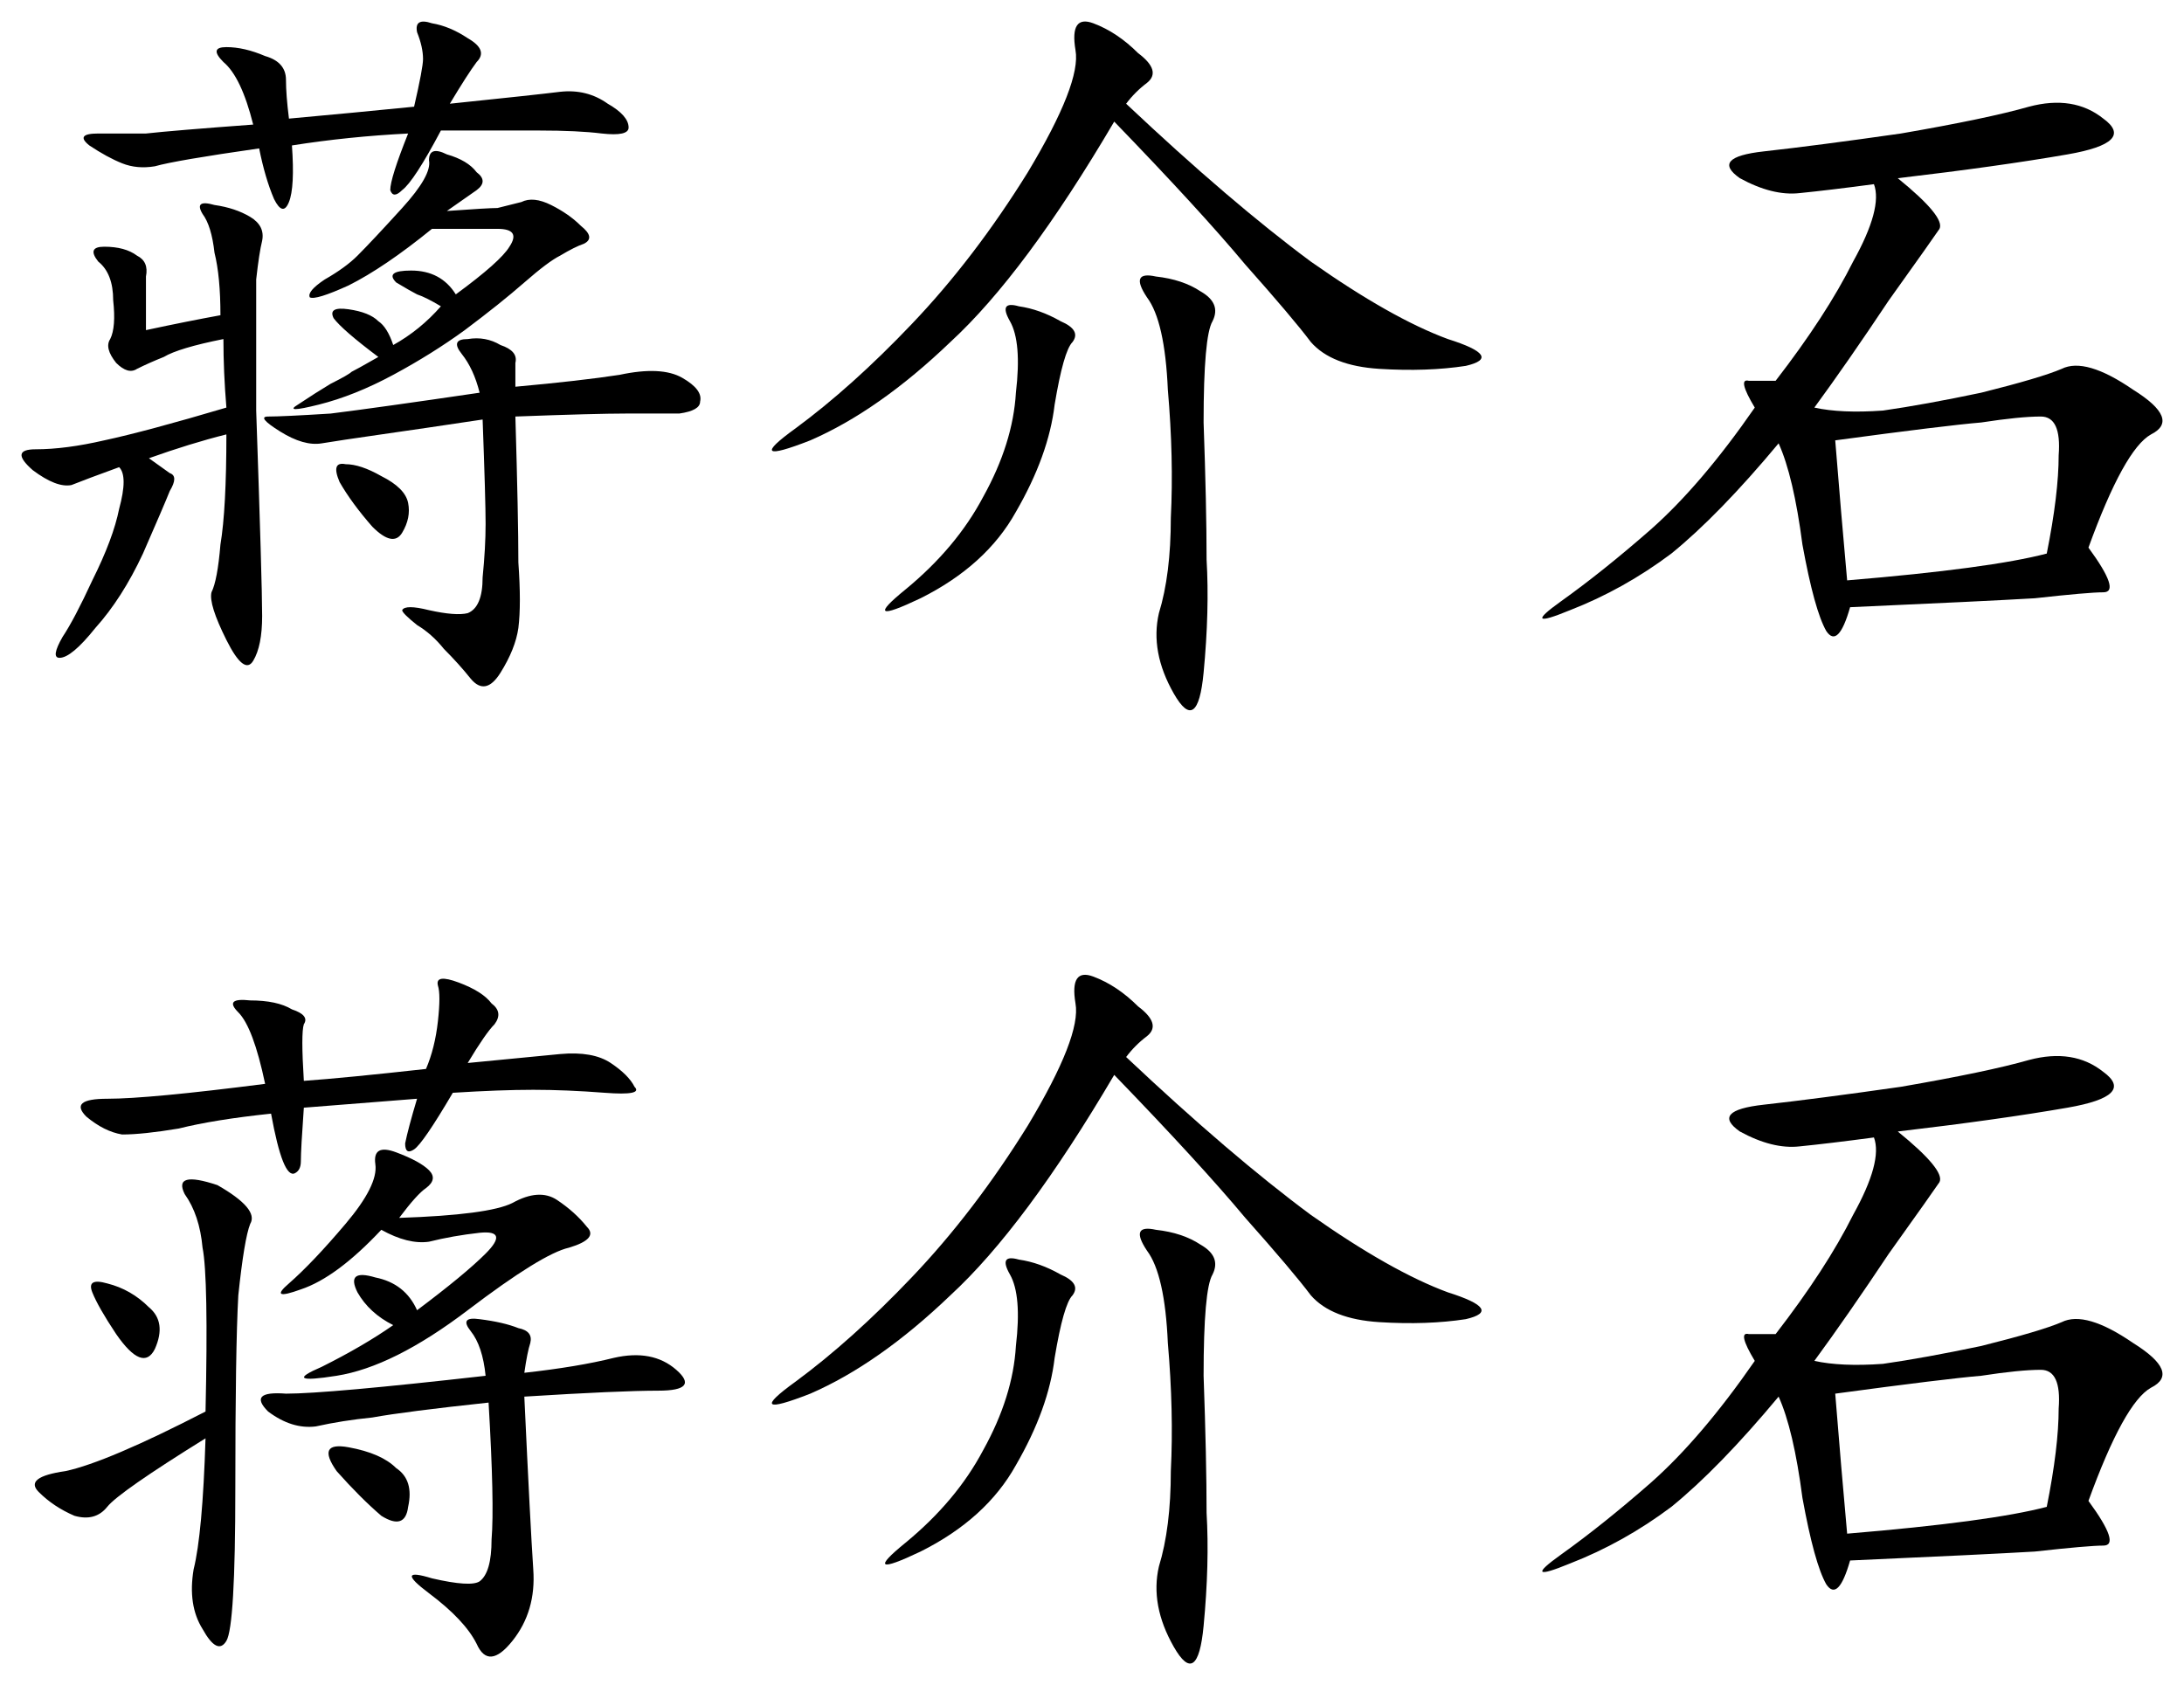
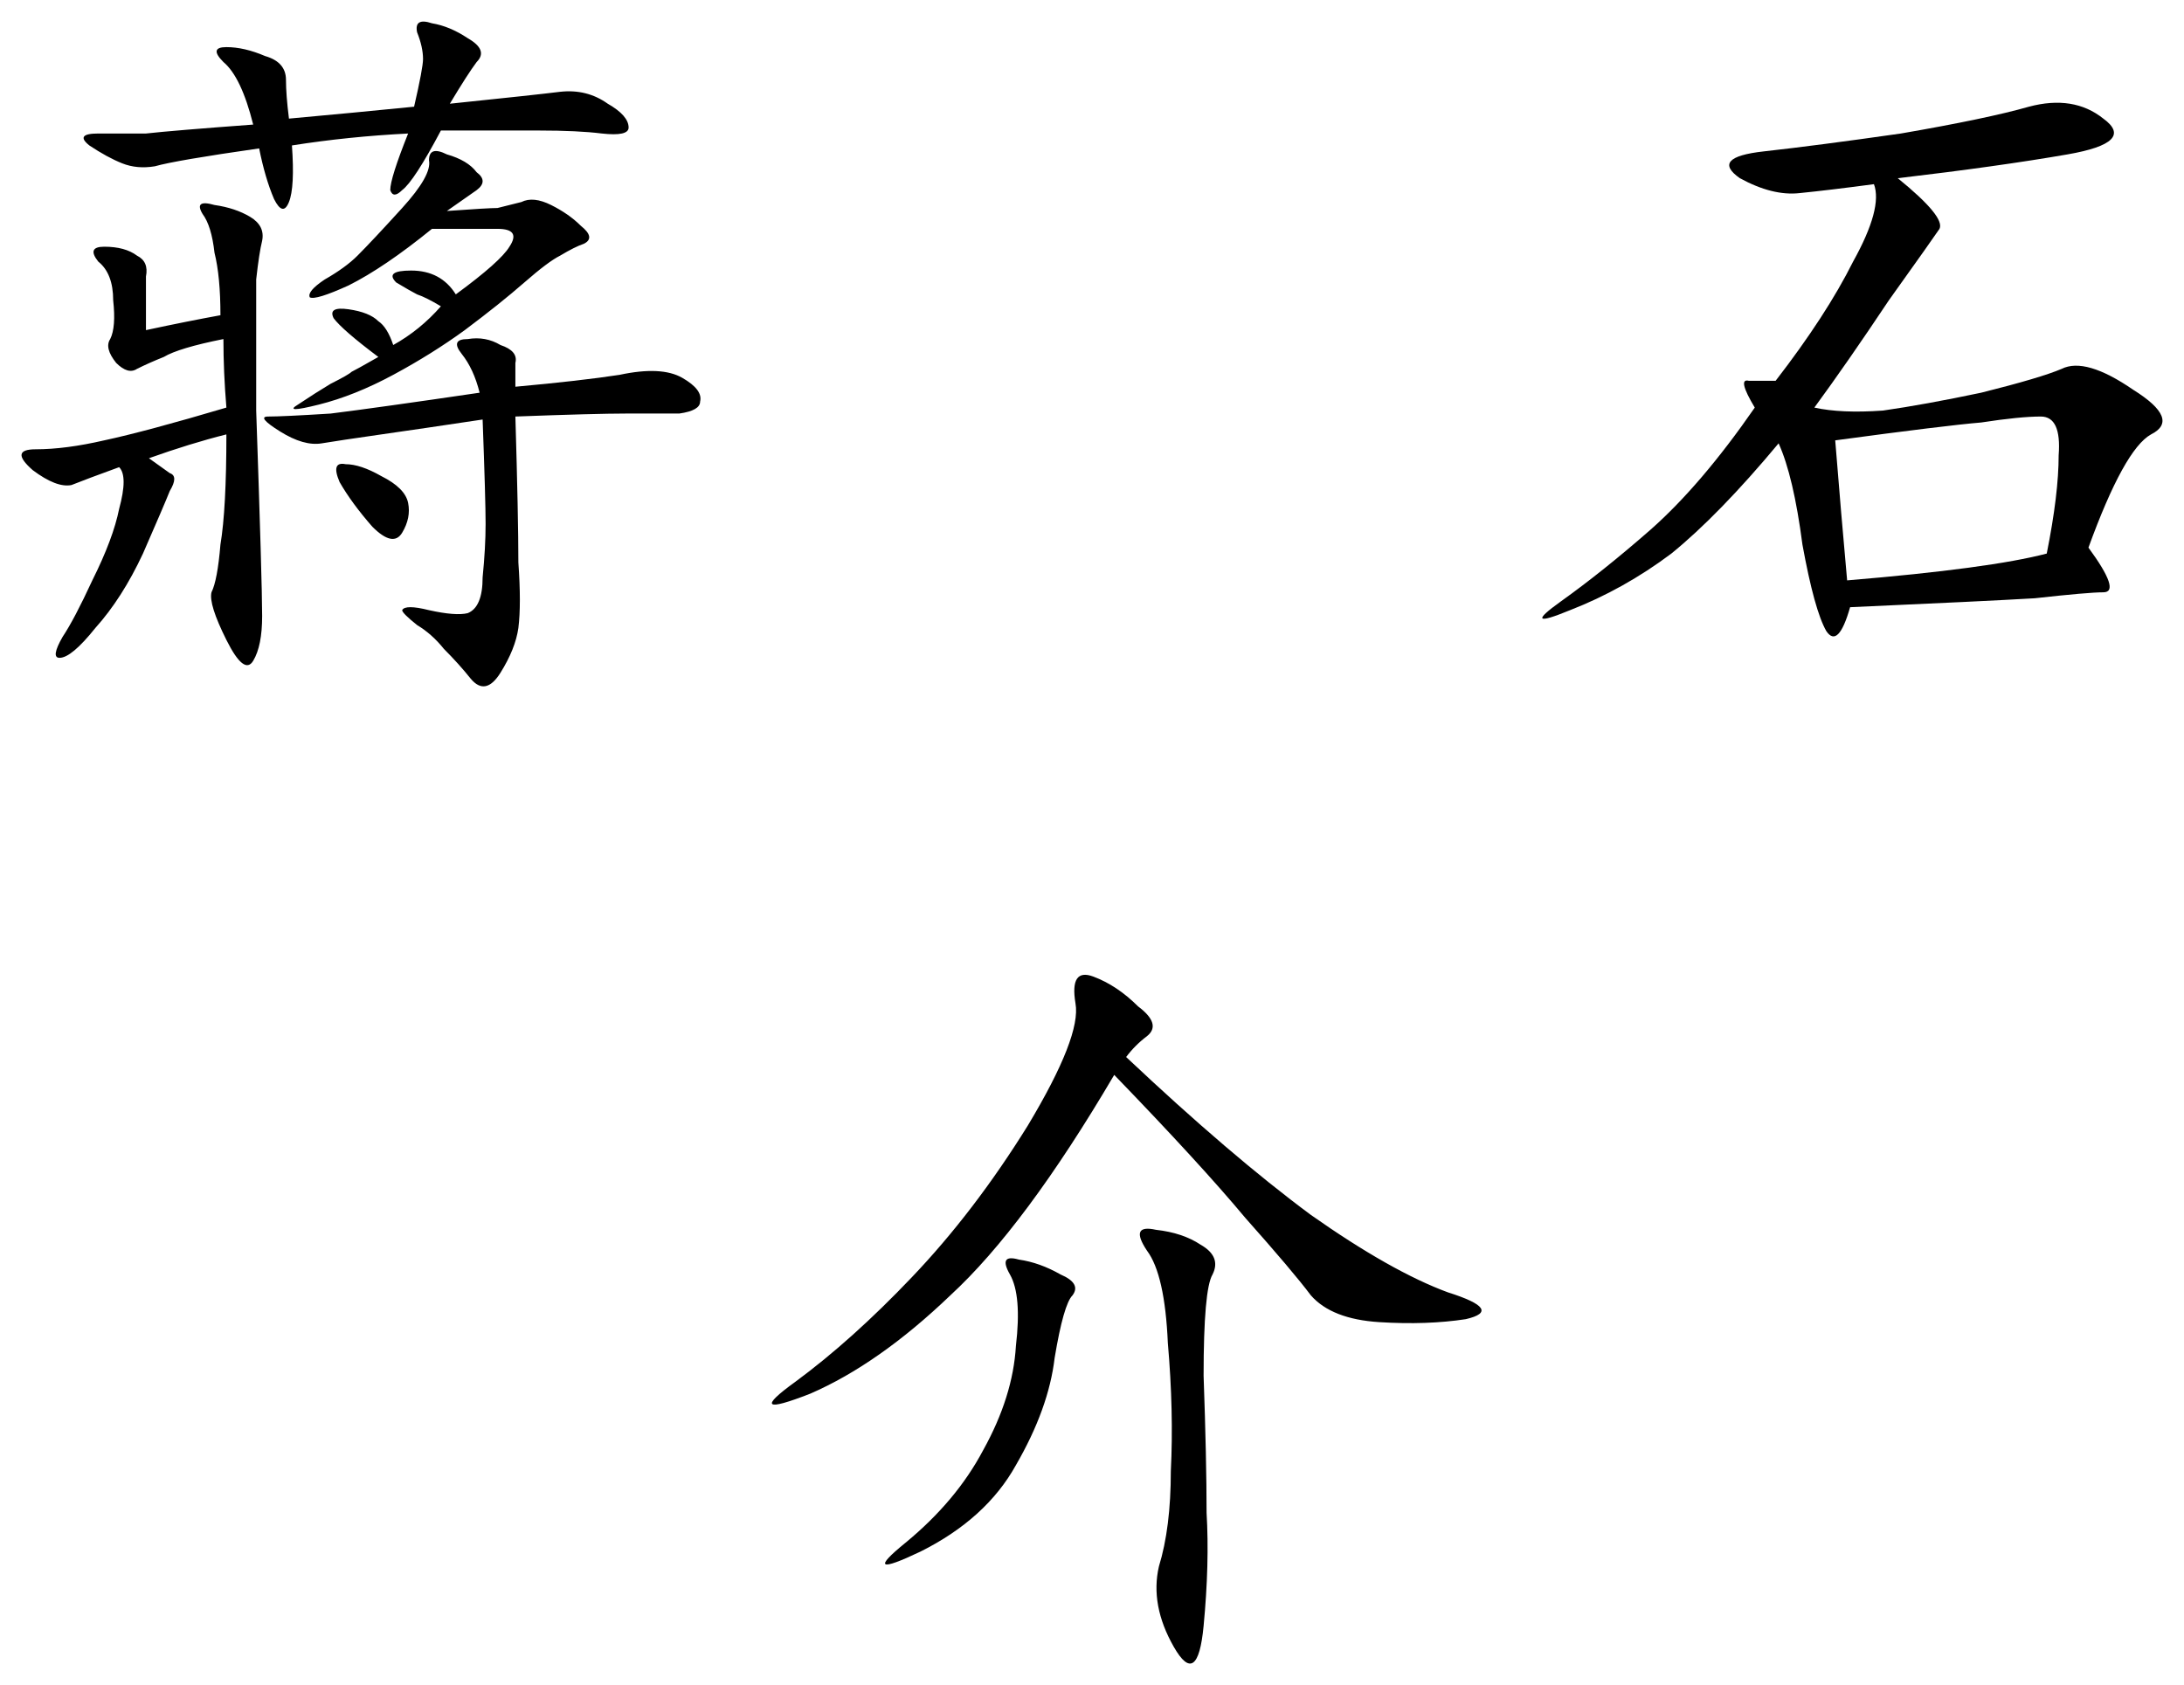
<svg xmlns="http://www.w3.org/2000/svg" id="svg3336" version="1.1" width="304.596" height="235.033" viewBox="0 0 304.596 235.033">
  <defs id="defs3340" />
  <g id="text3348" style="font-style:normal;font-variant:normal;font-weight:normal;font-stretch:normal;font-size:106.373px;line-height:125%;font-family:KaiTi;-inkscape-font-specification:'KaiTi, Normal';text-align:start;letter-spacing:0px;word-spacing:0px;writing-mode:lr-tb;text-anchor:start;fill:#000000;fill-opacity:1;stroke:none;stroke-width:1px;stroke-linecap:butt;stroke-linejoin:miter;stroke-opacity:1">
    <path id="path3355" style="" d="m 31.573,60.591 q -4.986,1.247 -10.803,3.324 l 2.909,2.078 q 1.247,0.416 0,2.493 -0.831,2.078 -3.74,8.726 -2.909,6.233 -6.648,10.388 -3.324,4.155 -4.986,4.155 -1.247,0 0.416,-2.909 1.662,-2.493 4.155,-7.895 2.909,-5.817 3.74,-9.972 1.247,-4.571 0,-5.817 -4.571,1.662 -6.648,2.493 -2.078,0.416 -5.402,-2.078 -3.324,-2.909 0.416,-2.909 4.155,0 9.557,-1.247 5.817,-1.247 17.036,-4.571 -0.416,-4.986 -0.416,-9.557 -6.233,1.247 -8.31,2.493 -2.078,0.831 -3.74,1.662 -1.247,0.831 -2.909,-0.831 -1.662,-2.078 -0.831,-3.324 0.831,-1.662 0.416,-5.402 0,-3.74 -2.078,-5.402 -1.662,-2.078 0.831,-2.078 2.909,0 4.571,1.247 1.662,0.831 1.247,2.909 0,2.078 0,7.479 5.817,-1.247 10.388,-2.078 0,-5.402 -0.831,-8.726 -0.416,-3.74 -1.662,-5.402 -1.247,-2.078 1.662,-1.247 2.909,0.416 4.986,1.662 2.078,1.247 1.662,3.324 -0.416,1.662 -0.831,5.402 0,3.74 0,18.283 0.831,24.1 0.831,28.671 0,4.155 -1.247,6.233 -1.247,2.078 -3.74,-2.909 -2.493,-4.986 -2.078,-6.648 0.831,-1.662 1.247,-6.648 0.831,-4.986 0.831,-15.374 z M 66.892,54.774 q -0.831,-3.324 -2.493,-5.402 -1.662,-2.078 0.831,-2.078 2.493,-0.416 4.571,0.831 2.493,0.831 2.078,2.493 0,1.247 0,3.324 9.141,-0.831 14.543,-1.662 5.817,-1.247 8.726,0.416 2.909,1.662 2.493,3.324 0,1.247 -2.909,1.662 -2.909,0 -7.479,0 -4.155,0 -15.374,0.416 0.416,14.128 0.416,20.36 0.416,5.817 0,9.141 -0.416,2.909 -2.493,6.233 -2.078,3.324 -4.155,0.831 -1.662,-2.078 -3.74,-4.155 -1.662,-2.078 -3.74,-3.324 -2.078,-1.662 -2.078,-2.078 0.416,-0.831 3.74,0 3.74,0.831 5.402,0.416 2.078,-0.831 2.078,-4.986 0.416,-4.155 0.416,-7.479 0,-3.324 -0.416,-14.543 -8.31,1.247 -14.128,2.078 -5.817,0.831 -8.31,1.247 -2.493,0.416 -5.817,-1.662 -3.324,-2.078 -1.662,-2.078 2.078,0 8.726,-0.416 6.648,-0.831 20.776,-2.909 z M 56.92,18.623 q -8.31,0.416 -16.205,1.662 0.416,5.817 -0.416,7.895 -0.831,2.078 -2.078,-0.416 -1.247,-2.909 -2.078,-7.064 -11.634,1.662 -14.543,2.493 -2.493,0.416 -4.571,-0.416 -2.078,-0.831 -4.571,-2.493 -2.078,-1.662 1.247,-1.662 3.324,0 6.648,0 3.74,-0.416 14.959,-1.247 -1.662,-6.648 -4.155,-8.726 -2.078,-2.078 0.416,-2.078 2.493,0 5.402,1.247 2.909,0.831 2.909,3.324 0,2.078 0.416,5.402 9.141,-0.831 17.452,-1.662 1.247,-5.402 1.247,-6.648 0,-1.662 -0.831,-3.74 -0.416,-2.078 2.078,-1.247 2.493,0.416 4.986,2.078 2.909,1.662 1.247,3.324 -1.247,1.662 -3.74,5.817 12.05,-1.247 15.374,-1.662 3.74,-0.416 6.648,1.662 2.909,1.662 2.909,3.324 0,1.247 -3.74,0.831 -3.324,-0.416 -8.726,-0.416 l -13.712,0 q -3.74,7.064 -5.402,8.31 -1.247,1.247 -1.662,0 0,-1.662 2.493,-7.895 z m -4.155,31.164 q -4.986,-3.74 -6.233,-5.402 -0.831,-1.662 2.078,-1.247 2.909,0.416 4.155,1.662 1.247,0.831 2.078,3.324 3.74,-2.078 6.648,-5.402 -2.078,-1.247 -3.324,-1.662 -0.831,-0.416 -2.909,-1.662 -1.662,-1.662 2.078,-1.662 4.155,0 6.233,3.324 6.233,-4.571 7.479,-6.648 1.662,-2.493 -1.662,-2.493 l -9.141,0 q -6.648,5.402 -11.634,7.895 -4.571,2.078 -5.402,1.662 -0.416,-0.831 2.078,-2.493 2.909,-1.662 4.571,-3.324 2.078,-2.078 6.233,-6.648 4.155,-4.571 3.74,-6.648 0,-2.078 2.493,-0.831 2.909,0.831 4.155,2.493 1.662,1.247 0,2.493 l -4.155,2.909 q 5.817,-0.416 7.064,-0.416 1.662,-0.416 3.324,-0.831 1.662,-0.831 4.155,0.416 2.493,1.247 4.155,2.909 2.078,1.662 0.416,2.493 -1.247,0.416 -3.324,1.662 -1.662,0.831 -4.986,3.74 -3.324,2.909 -8.31,6.648 -4.571,3.324 -9.972,6.233 -5.402,2.909 -10.388,4.155 -4.986,1.247 -2.909,0 2.493,-1.662 4.571,-2.909 2.493,-1.247 2.909,-1.662 0.831,-0.416 3.74,-2.078 z m -4.571,14.959 q 2.078,0 4.986,1.662 3.324,1.662 3.74,3.74 0.416,2.078 -0.831,4.155 -1.247,2.078 -4.155,-0.831 -2.909,-3.324 -4.571,-6.233 -1.247,-2.909 0.831,-2.493 z" />
-     <path id="path3357" style="" d="m 157.059,14.468 q 14.543,13.712 25.762,22.022 11.219,7.895 19.114,10.803 7.895,2.493 2.493,3.74 -5.402,0.831 -12.05,0.416 -6.648,-0.416 -9.557,-3.74 -2.493,-3.324 -9.141,-10.803 -6.233,-7.479 -18.283,-19.945 -12.466,21.191 -22.853,30.748 -9.972,9.557 -19.529,13.712 -9.557,3.74 -2.078,-1.662 7.895,-5.817 16.205,-14.543 8.726,-9.141 16.205,-21.191 7.479,-12.466 6.648,-17.036 -0.831,-4.986 2.493,-3.74 3.324,1.247 6.233,4.155 3.324,2.493 1.247,4.155 -1.662,1.247 -2.909,2.909 z m 10.388,26.178 q 2.909,1.662 1.662,4.155 -1.247,2.078 -1.247,14.128 0.416,11.634 0.416,19.114 0.416,7.064 -0.416,15.79 -0.831,8.726 -4.155,2.909 -3.324,-5.817 -2.078,-11.219 1.662,-5.402 1.662,-13.297 0.416,-8.31 -0.416,-17.867 -0.416,-9.557 -2.909,-12.881 -2.493,-3.74 1.247,-2.909 3.74,0.416 6.233,2.078 z m -30.333,28.671 q 4.155,-7.479 4.571,-14.543 0.831,-7.064 -0.831,-9.972 -1.662,-2.909 1.247,-2.078 2.909,0.416 5.817,2.078 2.909,1.247 1.662,2.909 -1.247,1.247 -2.493,8.726 -0.831,7.064 -5.402,14.959 -4.155,7.479 -13.297,12.05 -8.726,4.155 -2.078,-1.247 7.064,-5.817 10.803,-12.881 z" />
-     <path id="path3359" style="" d="m 264.678,24.856 q 6.648,5.402 5.817,7.064 -0.831,1.247 -7.064,9.972 -5.817,8.726 -10.388,14.959 3.74,0.831 9.557,0.416 5.817,-0.831 13.712,-2.493 8.31,-2.078 11.219,-3.324 3.324,-1.662 9.972,2.909 6.648,4.155 2.493,6.233 -3.74,2.078 -8.726,15.79 4.571,6.233 2.078,6.233 -2.078,0 -9.557,0.831 -7.064,0.416 -25.762,1.247 -1.662,5.817 -3.324,3.324 -1.662,-2.909 -3.324,-12.05 -1.247,-9.557 -3.324,-14.128 -8.31,9.972 -14.959,15.374 -6.648,4.986 -14.128,7.895 -7.064,2.909 -1.247,-1.247 5.817,-4.155 12.466,-9.972 7.064,-6.233 14.543,-17.036 -2.493,-4.155 -0.831,-3.74 1.662,0 3.74,0 7.064,-9.141 10.803,-16.621 4.155,-7.479 2.909,-10.803 -6.233,0.831 -10.388,1.247 -3.74,0.416 -8.31,-2.078 -4.155,-2.909 3.324,-3.74 7.479,-0.831 19.114,-2.493 12.05,-2.078 17.867,-3.74 6.233,-1.662 10.388,1.662 4.571,3.324 -4.986,4.986 -9.557,1.662 -23.685,3.324 z m -7.064,56.095 q 19.945,-1.662 27.84,-3.74 1.662,-8.31 1.662,-13.712 0.416,-5.402 -2.493,-5.402 -2.909,0 -8.31,0.831 -4.986,0.416 -20.36,2.493 0.831,10.388 1.662,19.529 z" />
-     <path id="path3361" style="" d="m 36.975,151.174 q -1.662,-7.895 -3.74,-9.972 -2.078,-2.078 1.662,-1.662 3.74,0 5.817,1.247 2.493,0.831 1.662,2.078 -0.416,1.247 0,7.895 5.817,-0.416 17.036,-1.662 1.247,-2.909 1.662,-6.648 0.416,-3.74 0,-4.986 -0.416,-1.662 2.909,-0.416 3.324,1.247 4.571,2.909 1.662,1.247 0.416,2.909 -1.247,1.247 -3.74,5.402 l 12.881,-1.247 q 4.571,-0.416 7.064,1.247 2.493,1.662 3.324,3.324 1.247,1.247 -4.155,0.831 -5.402,-0.416 -9.972,-0.416 -4.571,0 -11.219,0.416 -4.155,7.064 -5.402,7.895 -1.247,0.831 -1.247,-0.831 0.416,-2.078 1.662,-6.233 l -15.79,1.247 q -0.416,5.817 -0.416,7.479 0,1.247 -0.831,1.662 -0.831,0.416 -1.662,-1.662 -0.831,-2.078 -1.662,-6.648 -7.895,0.831 -12.881,2.078 -4.986,0.831 -7.895,0.831 -2.493,-0.416 -4.986,-2.493 -2.493,-2.493 2.909,-2.493 5.817,0 22.022,-2.078 z m 36.15,40.305 q 7.479,-0.831 12.466,-2.078 5.402,-1.247 8.726,1.662 3.324,2.909 -2.493,2.909 -5.402,0 -18.698,0.831 0.831,17.867 1.247,24.1 0.416,5.817 -2.909,9.972 -3.324,4.155 -4.986,0.416 -1.662,-3.324 -6.648,-7.064 -4.986,-3.74 0.416,-2.078 5.402,1.247 6.648,0.416 1.662,-1.247 1.662,-5.817 0.416,-4.986 -0.416,-19.114 -11.634,1.247 -16.205,2.078 -4.155,0.416 -7.895,1.247 -3.324,0.416 -6.648,-2.078 -2.909,-2.909 2.493,-2.493 5.817,0 27.84,-2.493 -0.416,-4.155 -2.078,-6.233 -1.662,-2.078 1.247,-1.662 3.324,0.416 5.402,1.247 2.078,0.416 1.662,2.078 -0.416,1.247 -0.831,4.155 z m -44.46,9.141 q -12.05,7.479 -13.712,9.557 -1.662,2.078 -4.571,1.247 -2.909,-1.247 -4.986,-3.324 -2.078,-2.078 3.74,-2.909 5.817,-1.247 19.529,-8.31 0.416,-18.698 -0.416,-22.853 -0.416,-4.571 -2.493,-7.479 -1.662,-3.324 4.571,-1.247 5.817,3.324 4.571,5.402 -0.831,2.078 -1.662,9.972 -0.416,7.479 -0.416,27.009 0,19.114 -1.247,21.191 -1.247,2.078 -3.324,-1.662 -2.078,-3.324 -1.247,-8.31 1.247,-4.986 1.662,-18.283 z m 27.009,-30.748 q 12.466,-0.416 15.79,-2.078 3.74,-2.078 6.233,-0.416 2.493,1.662 4.155,3.74 1.662,1.662 -2.493,2.909 -3.74,0.831 -14.128,8.726 -10.388,7.895 -18.283,9.141 -7.895,1.247 -2.078,-1.247 5.817,-2.909 9.972,-5.817 -3.324,-1.662 -4.986,-4.571 -1.662,-3.324 2.493,-2.078 4.155,0.831 5.817,4.571 6.648,-4.986 9.557,-7.895 3.324,-3.324 -0.831,-2.909 -3.74,0.416 -7.064,1.247 -2.909,0.416 -6.648,-1.662 -6.233,6.648 -11.219,8.31 -4.571,1.662 -1.662,-0.831 3.324,-2.909 7.895,-8.31 4.571,-5.402 4.155,-8.31 -0.416,-2.909 2.909,-1.662 3.324,1.247 4.571,2.493 1.247,1.247 -0.416,2.493 -1.247,0.831 -3.74,4.155 z m -2.493,41.552 q -2.909,-2.493 -6.233,-6.233 -2.909,-4.155 1.662,-3.324 4.571,0.831 6.648,2.909 2.493,1.662 1.662,5.402 -0.416,3.324 -3.74,1.247 z M 16.199,186.077 q -2.493,-3.74 -3.324,-5.817 -0.831,-2.078 2.078,-1.247 3.324,0.831 5.817,3.324 2.493,2.078 0.831,5.817 -1.662,3.324 -5.402,-2.078 z" />
+     <path id="path3359" style="" d="m 264.678,24.856 q 6.648,5.402 5.817,7.064 -0.831,1.247 -7.064,9.972 -5.817,8.726 -10.388,14.959 3.74,0.831 9.557,0.416 5.817,-0.831 13.712,-2.493 8.31,-2.078 11.219,-3.324 3.324,-1.662 9.972,2.909 6.648,4.155 2.493,6.233 -3.74,2.078 -8.726,15.79 4.571,6.233 2.078,6.233 -2.078,0 -9.557,0.831 -7.064,0.416 -25.762,1.247 -1.662,5.817 -3.324,3.324 -1.662,-2.909 -3.324,-12.05 -1.247,-9.557 -3.324,-14.128 -8.31,9.972 -14.959,15.374 -6.648,4.986 -14.128,7.895 -7.064,2.909 -1.247,-1.247 5.817,-4.155 12.466,-9.972 7.064,-6.233 14.543,-17.036 -2.493,-4.155 -0.831,-3.74 1.662,0 3.74,0 7.064,-9.141 10.803,-16.621 4.155,-7.479 2.909,-10.803 -6.233,0.831 -10.388,1.247 -3.74,0.416 -8.31,-2.078 -4.155,-2.909 3.324,-3.74 7.479,-0.831 19.114,-2.493 12.05,-2.078 17.867,-3.74 6.233,-1.662 10.388,1.662 4.571,3.324 -4.986,4.986 -9.557,1.662 -23.685,3.324 m -7.064,56.095 q 19.945,-1.662 27.84,-3.74 1.662,-8.31 1.662,-13.712 0.416,-5.402 -2.493,-5.402 -2.909,0 -8.31,0.831 -4.986,0.416 -20.36,2.493 0.831,10.388 1.662,19.529 z" />
    <path id="path3363" style="" d="m 157.059,147.434 q 14.543,13.712 25.762,22.022 11.219,7.895 19.114,10.803 7.895,2.493 2.493,3.74 -5.402,0.831 -12.05,0.416 -6.648,-0.416 -9.557,-3.74 -2.493,-3.324 -9.141,-10.803 -6.233,-7.479 -18.283,-19.945 -12.466,21.191 -22.853,30.748 -9.972,9.557 -19.529,13.712 -9.557,3.74 -2.078,-1.662 7.895,-5.817 16.205,-14.543 8.726,-9.141 16.205,-21.191 7.479,-12.466 6.648,-17.036 -0.831,-4.986 2.493,-3.74 3.324,1.247 6.233,4.155 3.324,2.493 1.247,4.155 -1.662,1.247 -2.909,2.909 z m 10.388,26.178 q 2.909,1.662 1.662,4.155 -1.247,2.078 -1.247,14.128 0.416,11.634 0.416,19.114 0.416,7.064 -0.416,15.79 -0.831,8.726 -4.155,2.909 -3.324,-5.817 -2.078,-11.219 1.662,-5.402 1.662,-13.297 0.416,-8.31 -0.416,-17.867 -0.416,-9.557 -2.909,-12.881 -2.493,-3.74 1.247,-2.909 3.74,0.416 6.233,2.078 z m -30.333,28.671 q 4.155,-7.479 4.571,-14.543 0.831,-7.064 -0.831,-9.972 -1.662,-2.909 1.247,-2.078 2.909,0.416 5.817,2.078 2.909,1.247 1.662,2.909 -1.247,1.247 -2.493,8.726 -0.831,7.064 -5.402,14.959 -4.155,7.479 -13.297,12.05 -8.726,4.155 -2.078,-1.247 7.064,-5.817 10.803,-12.881 z" />
-     <path id="path3365" style="" d="m 264.678,157.822 q 6.648,5.402 5.817,7.064 -0.831,1.247 -7.064,9.972 -5.817,8.726 -10.388,14.959 3.74,0.831 9.557,0.416 5.817,-0.831 13.712,-2.493 8.31,-2.078 11.219,-3.324 3.324,-1.662 9.972,2.909 6.648,4.155 2.493,6.233 -3.74,2.078 -8.726,15.79 4.571,6.233 2.078,6.233 -2.078,0 -9.557,0.831 -7.064,0.416 -25.762,1.247 -1.662,5.817 -3.324,3.324 -1.662,-2.909 -3.324,-12.05 -1.247,-9.557 -3.324,-14.128 -8.31,9.972 -14.959,15.374 -6.648,4.986 -14.128,7.895 -7.064,2.909 -1.247,-1.247 5.817,-4.155 12.466,-9.972 7.064,-6.233 14.543,-17.036 -2.493,-4.155 -0.831,-3.74 1.662,0 3.74,0 7.064,-9.141 10.803,-16.621 4.155,-7.479 2.909,-10.803 -6.233,0.831 -10.388,1.247 -3.74,0.416 -8.31,-2.078 -4.155,-2.909 3.324,-3.74 7.479,-0.831 19.114,-2.493 12.05,-2.078 17.867,-3.74 6.233,-1.662 10.388,1.662 4.571,3.324 -4.986,4.986 -9.557,1.662 -23.685,3.324 z m -7.064,56.095 q 19.945,-1.662 27.84,-3.74 1.662,-8.31 1.662,-13.712 0.416,-5.402 -2.493,-5.402 -2.909,0 -8.31,0.831 -4.986,0.416 -20.36,2.493 0.831,10.388 1.662,19.529 z" />
  </g>
</svg>